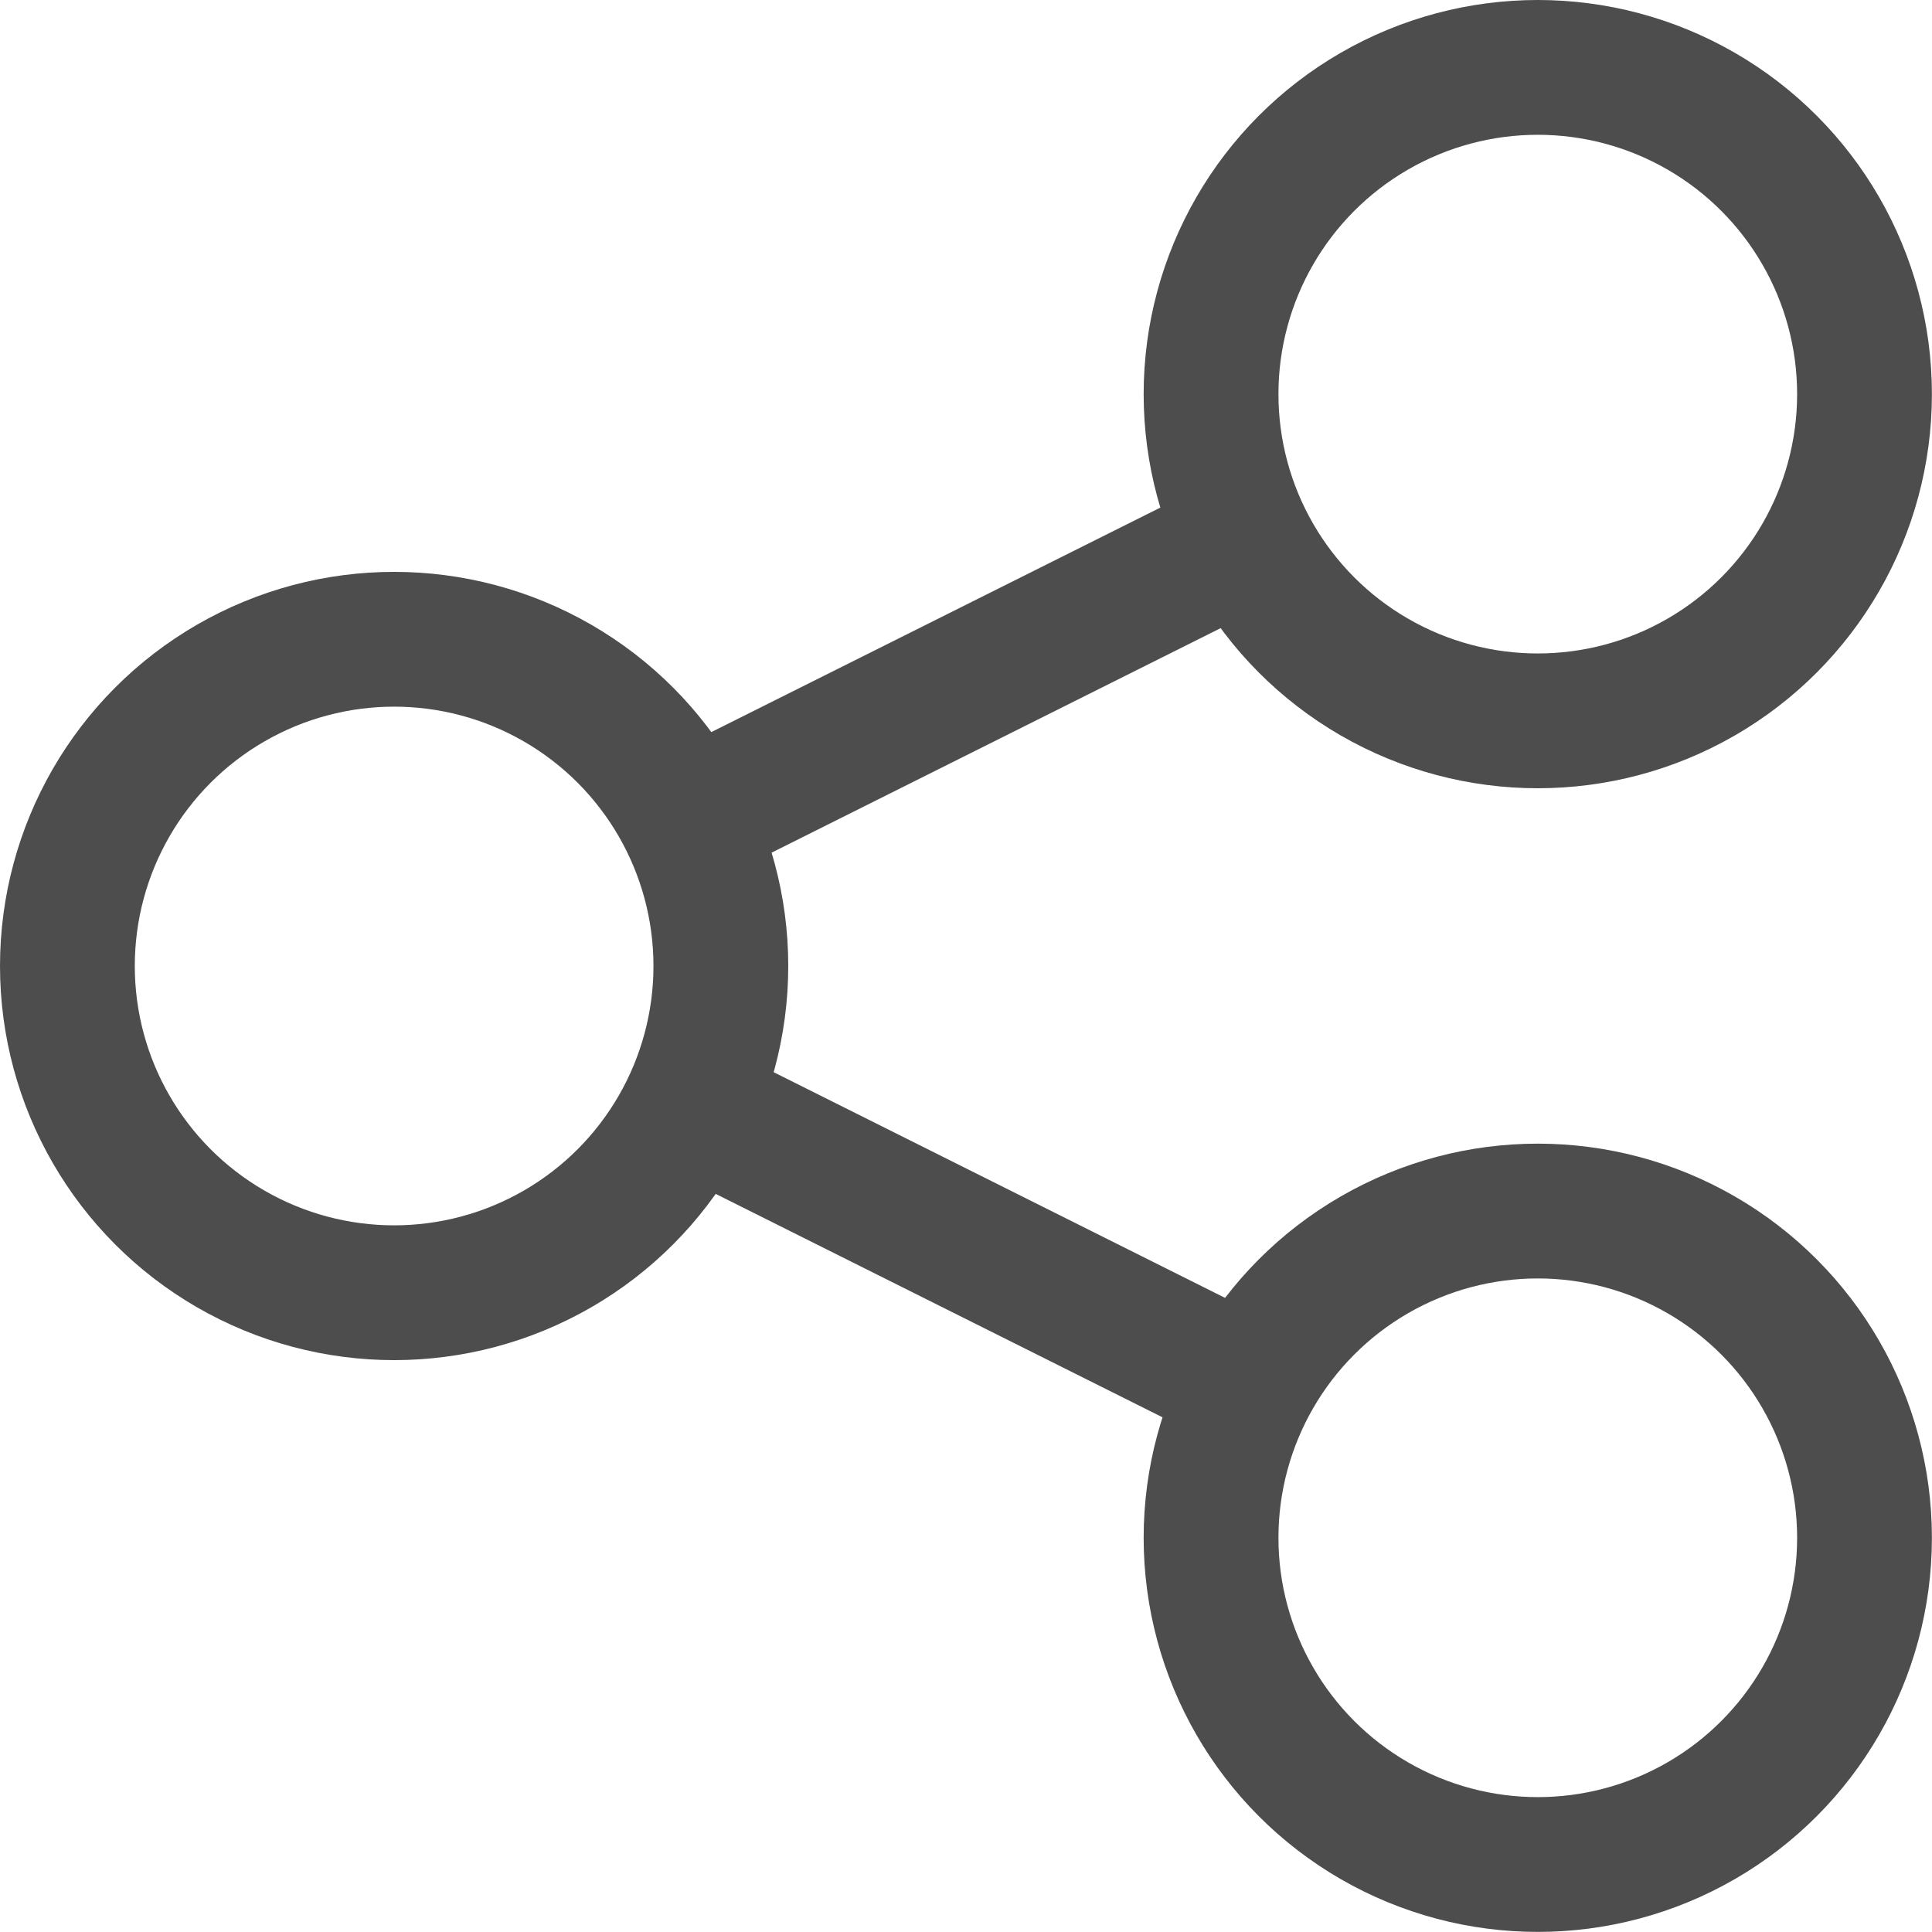
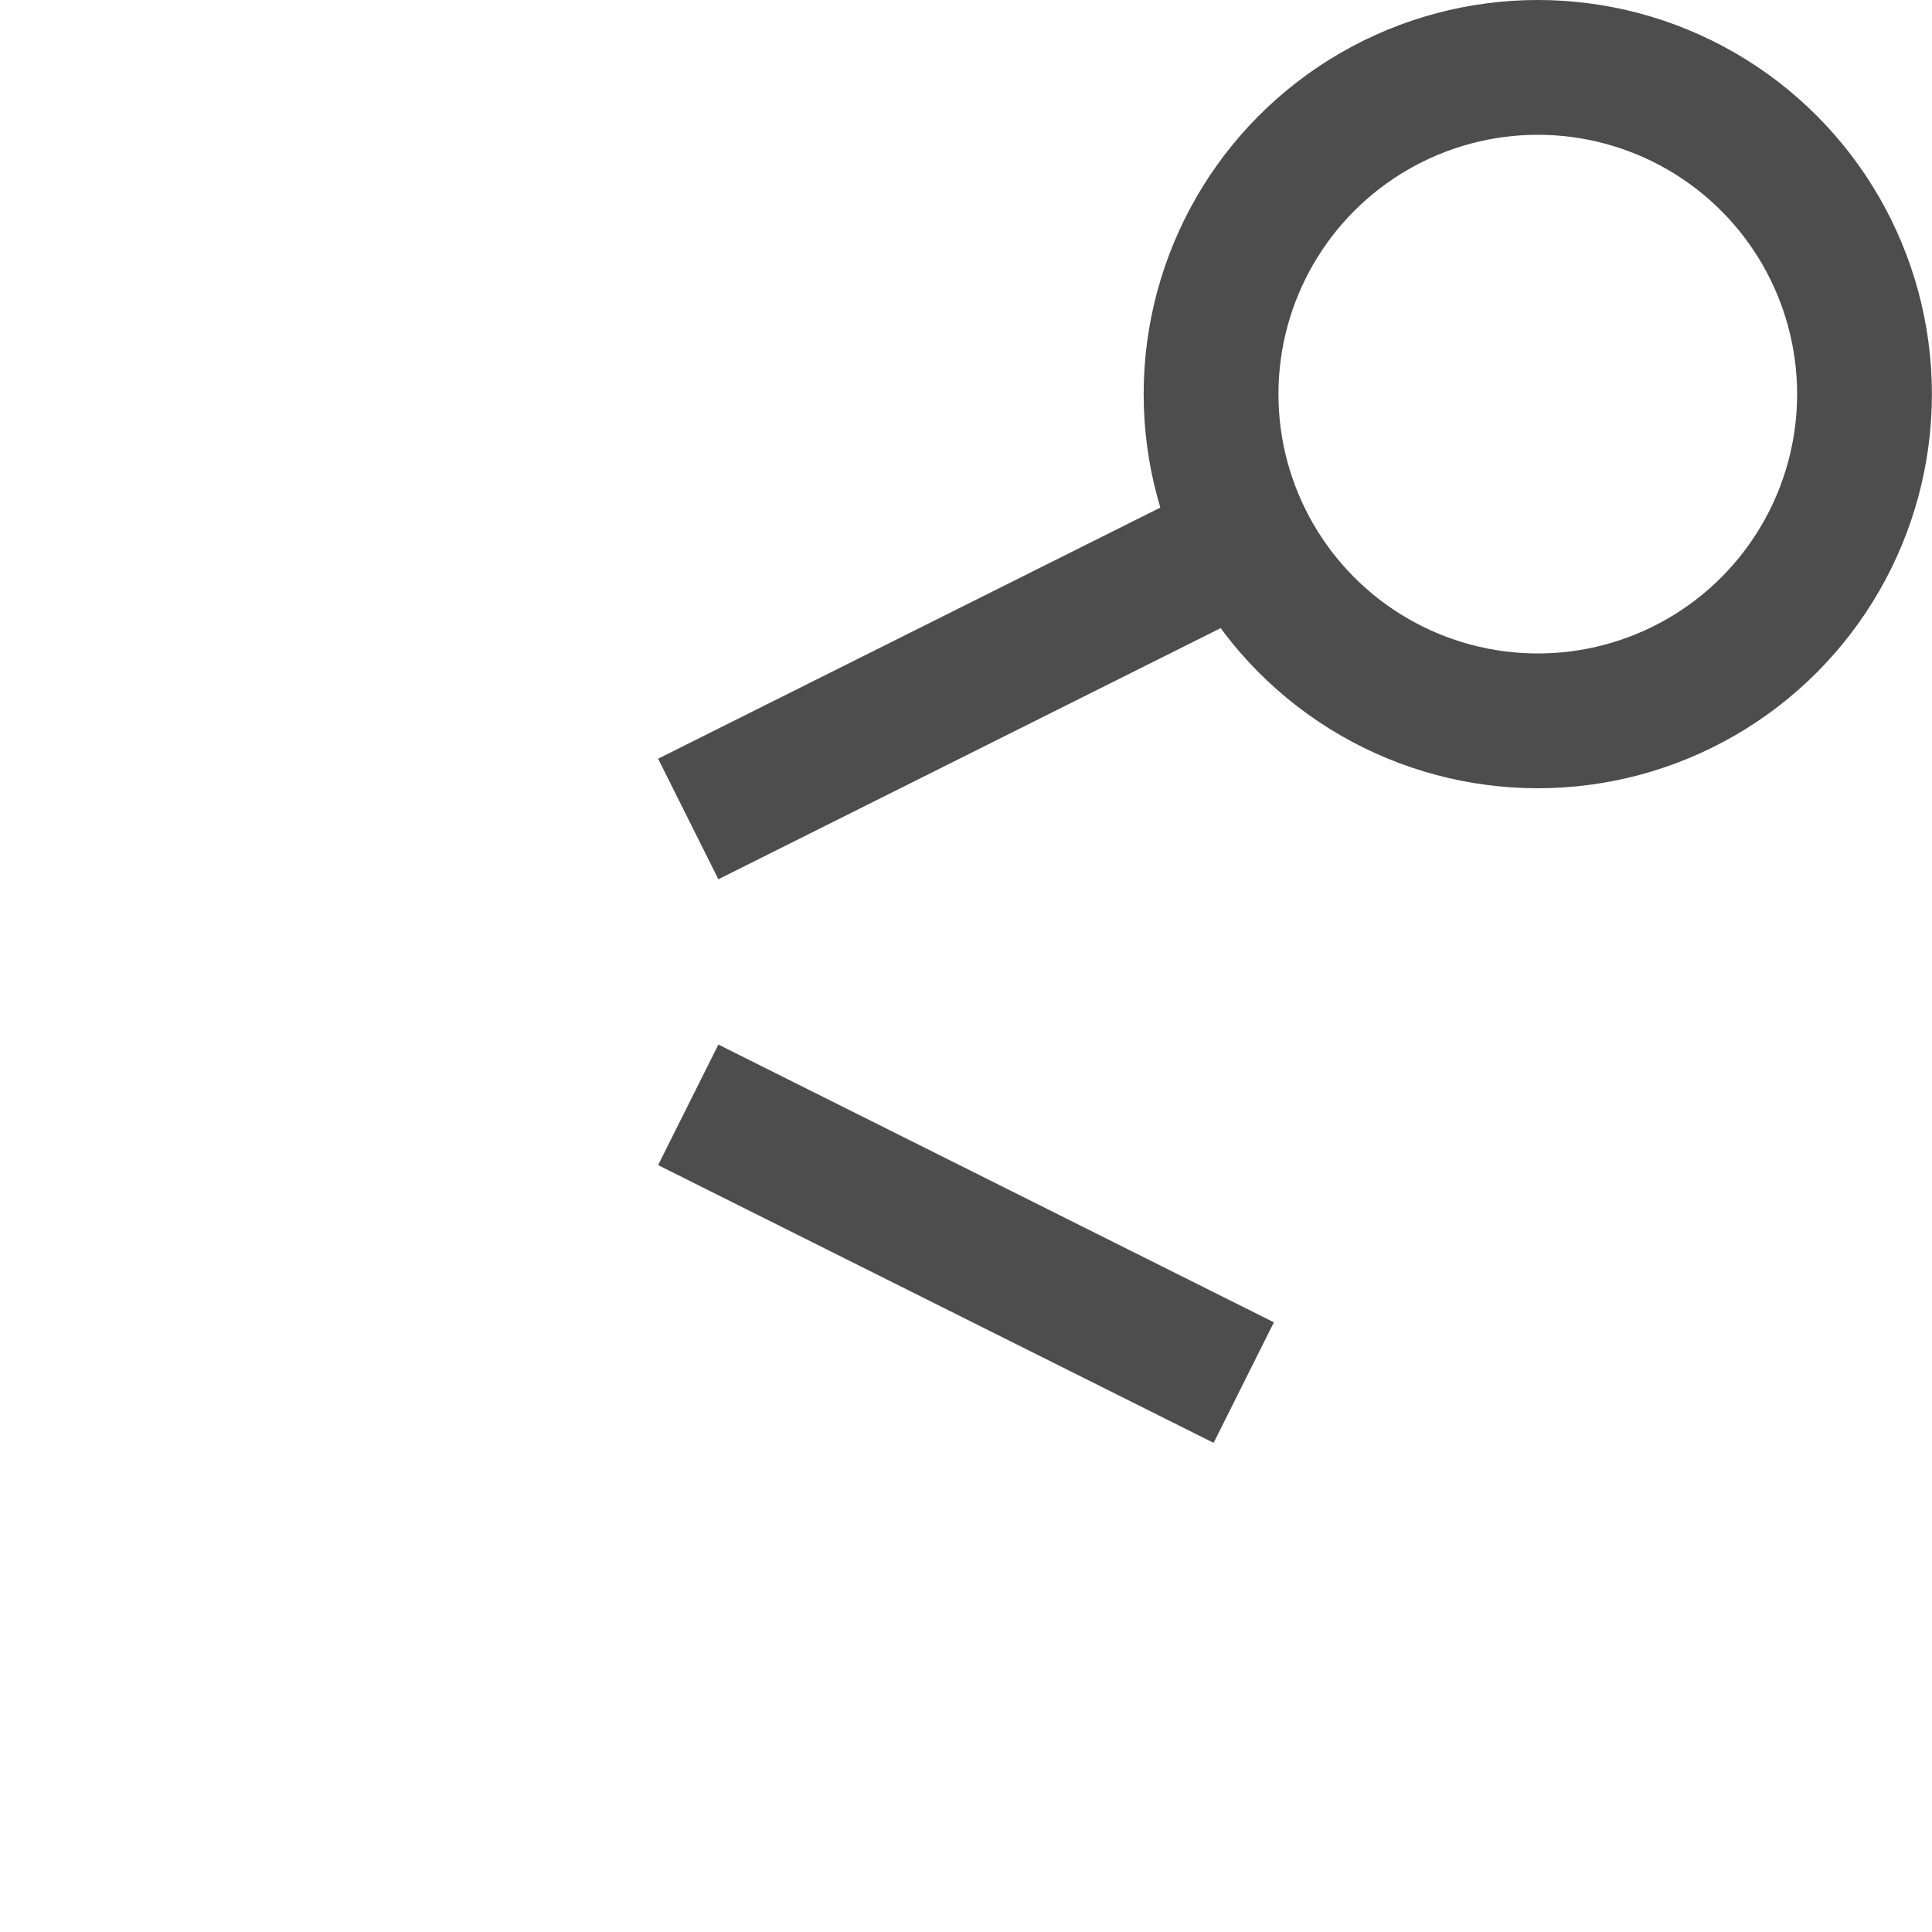
<svg xmlns="http://www.w3.org/2000/svg" width="21.5" height="21.5" viewBox="0 0 21.5 21.5">
  <g id="respond-arrow" transform="translate(-0.25 -1.25)">
    <g id="respond-arrow-2" data-name="respond-arrow">
      <g id="network-connection" transform="translate(0 1)">
        <line id="Line_89" data-name="Line 89" y1="3.091" x2="6.182" transform="translate(7.909 6.273)" fill="none" stroke="#4d4d4d" stroke-miterlimit="10" stroke-width="1.5" />
        <line id="Line_90" data-name="Line 90" x2="6.182" y2="3.091" transform="translate(7.909 12.545)" fill="none" stroke="#4d4d4d" stroke-miterlimit="10" stroke-width="1.5" />
-         <circle id="Ellipse_74" data-name="Ellipse 74" cx="3.636" cy="3.636" r="3.636" transform="translate(1 7.364)" fill="none" stroke="#4d4d4d" stroke-linecap="square" stroke-miterlimit="10" stroke-width="1.5" />
        <circle id="Ellipse_75" data-name="Ellipse 75" cx="3.636" cy="3.636" r="3.636" transform="translate(13.727 1)" fill="none" stroke="#4d4d4d" stroke-linecap="square" stroke-miterlimit="10" stroke-width="1.5" />
-         <circle id="Ellipse_76" data-name="Ellipse 76" cx="3.636" cy="3.636" r="3.636" transform="translate(13.727 13.727)" fill="none" stroke="#4d4d4d" stroke-linecap="square" stroke-miterlimit="10" stroke-width="1.5" />
      </g>
    </g>
  </g>
</svg>